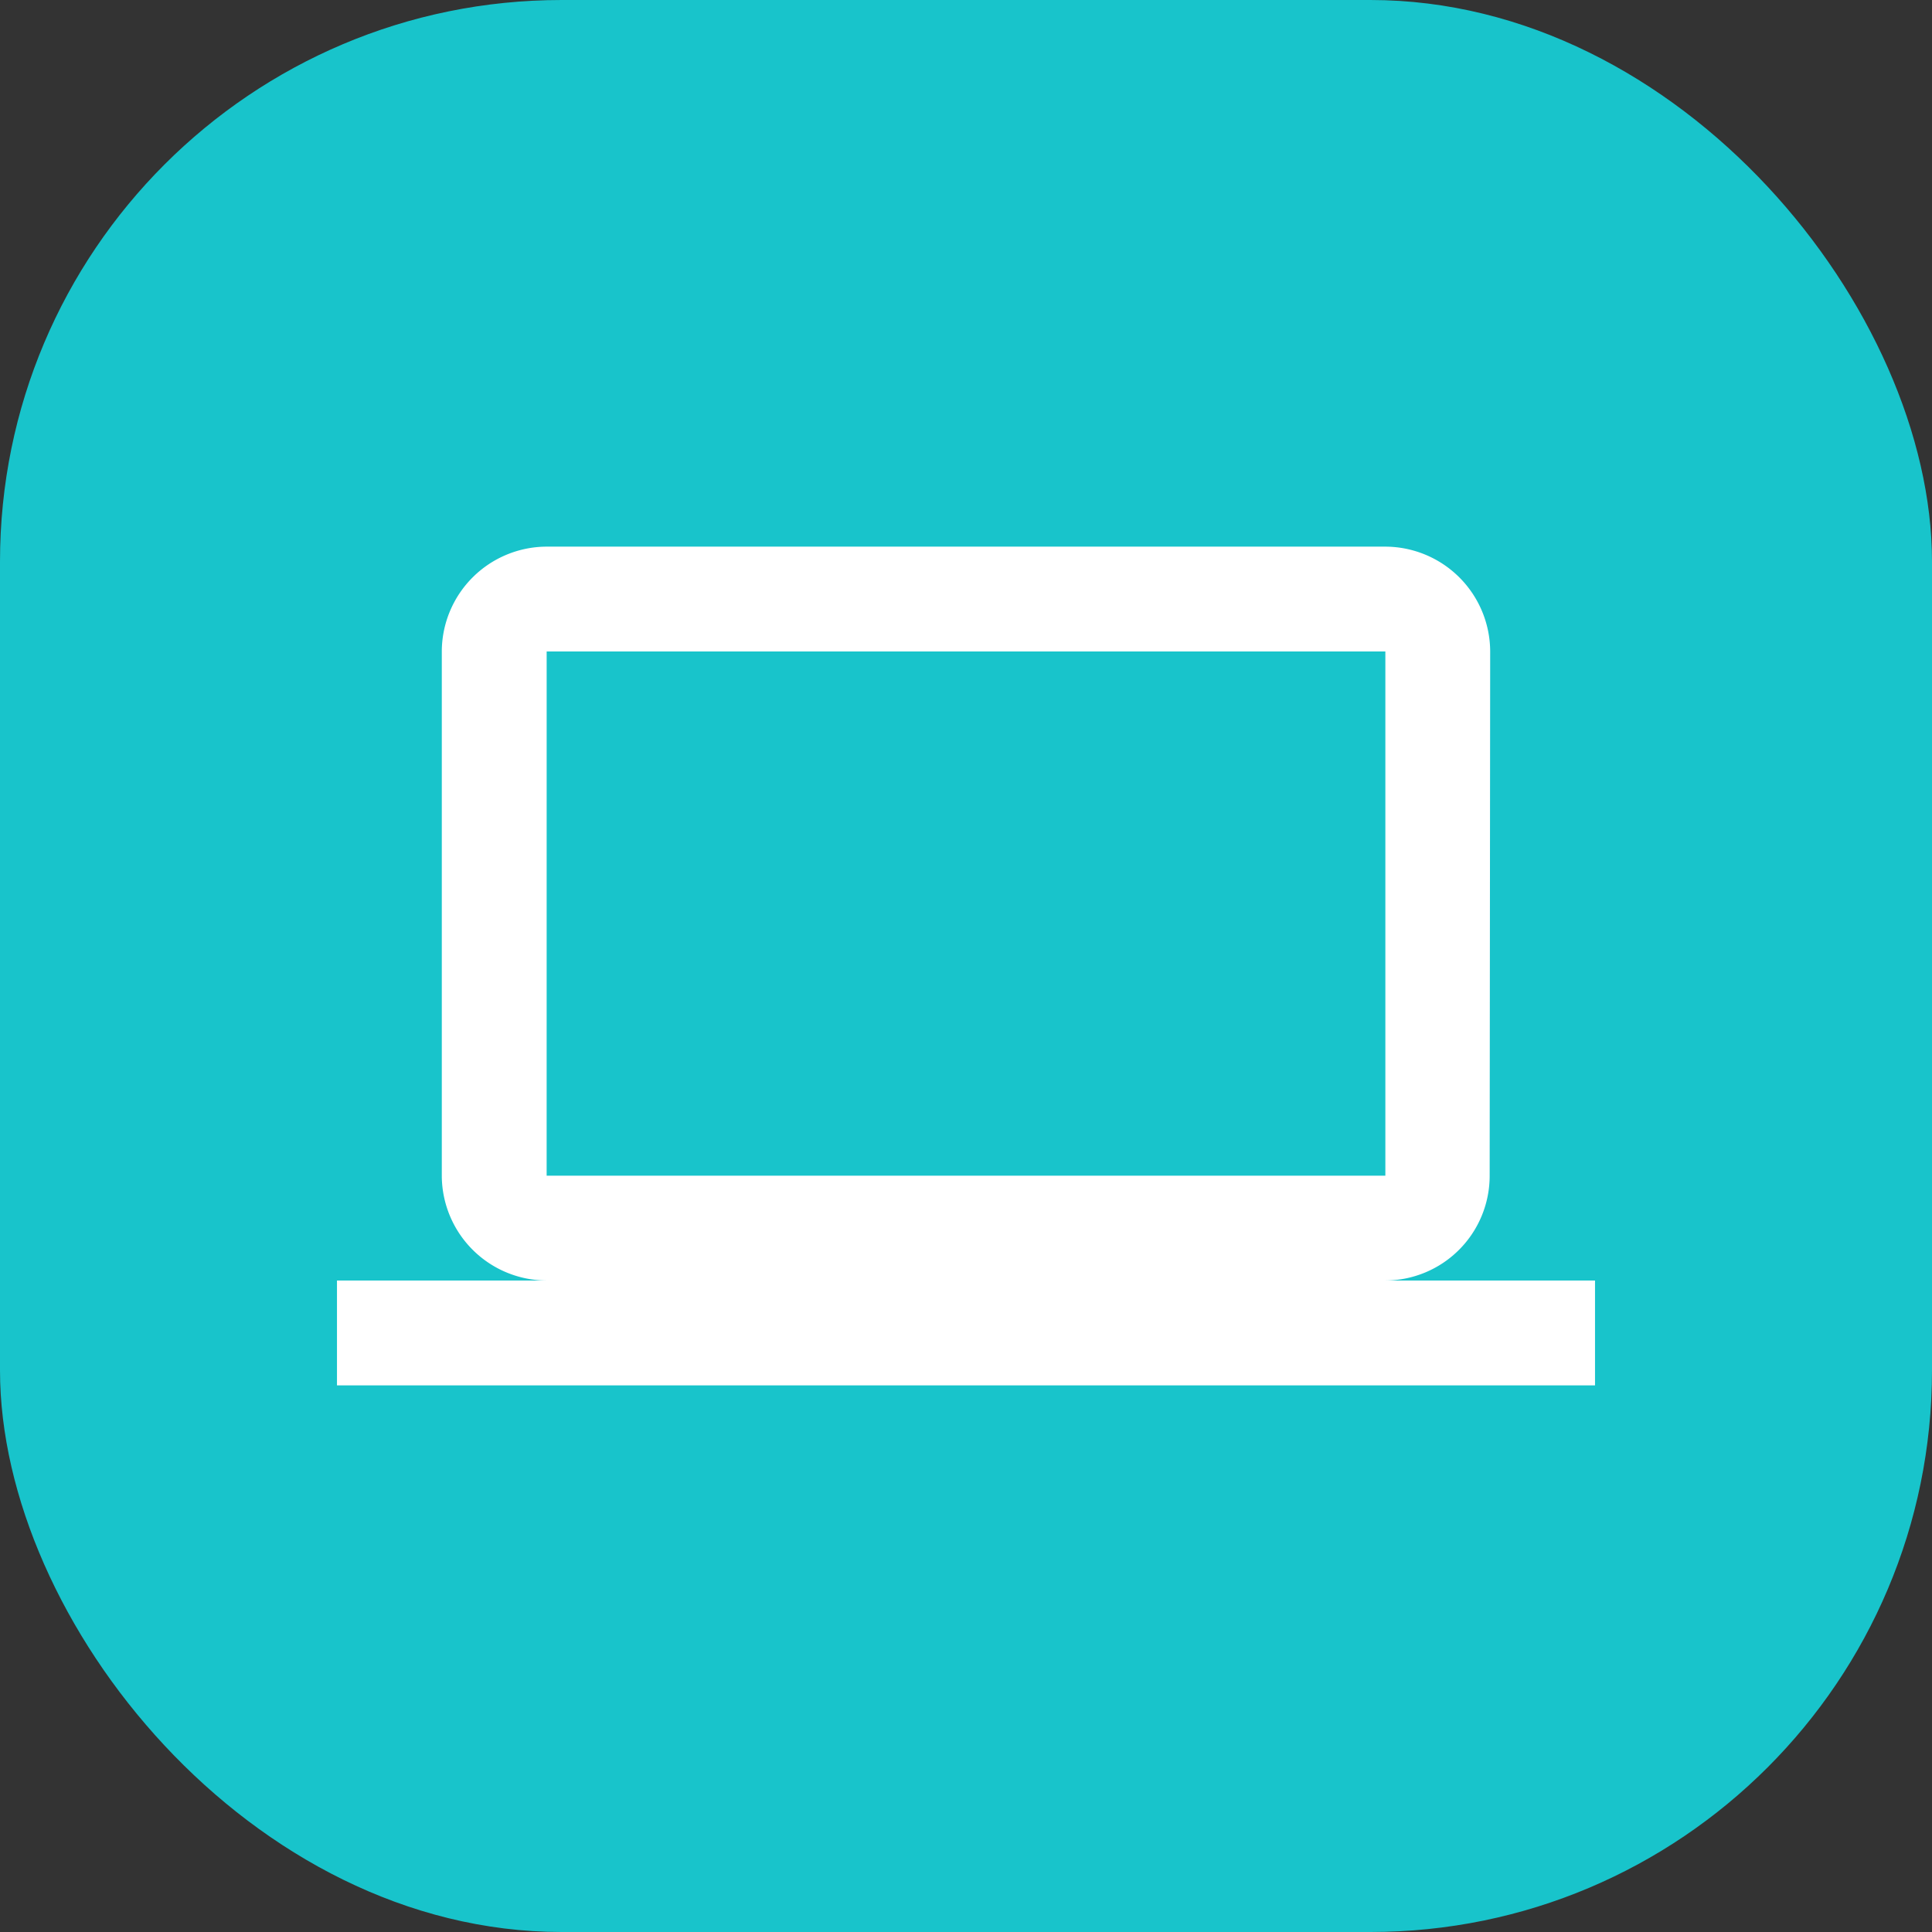
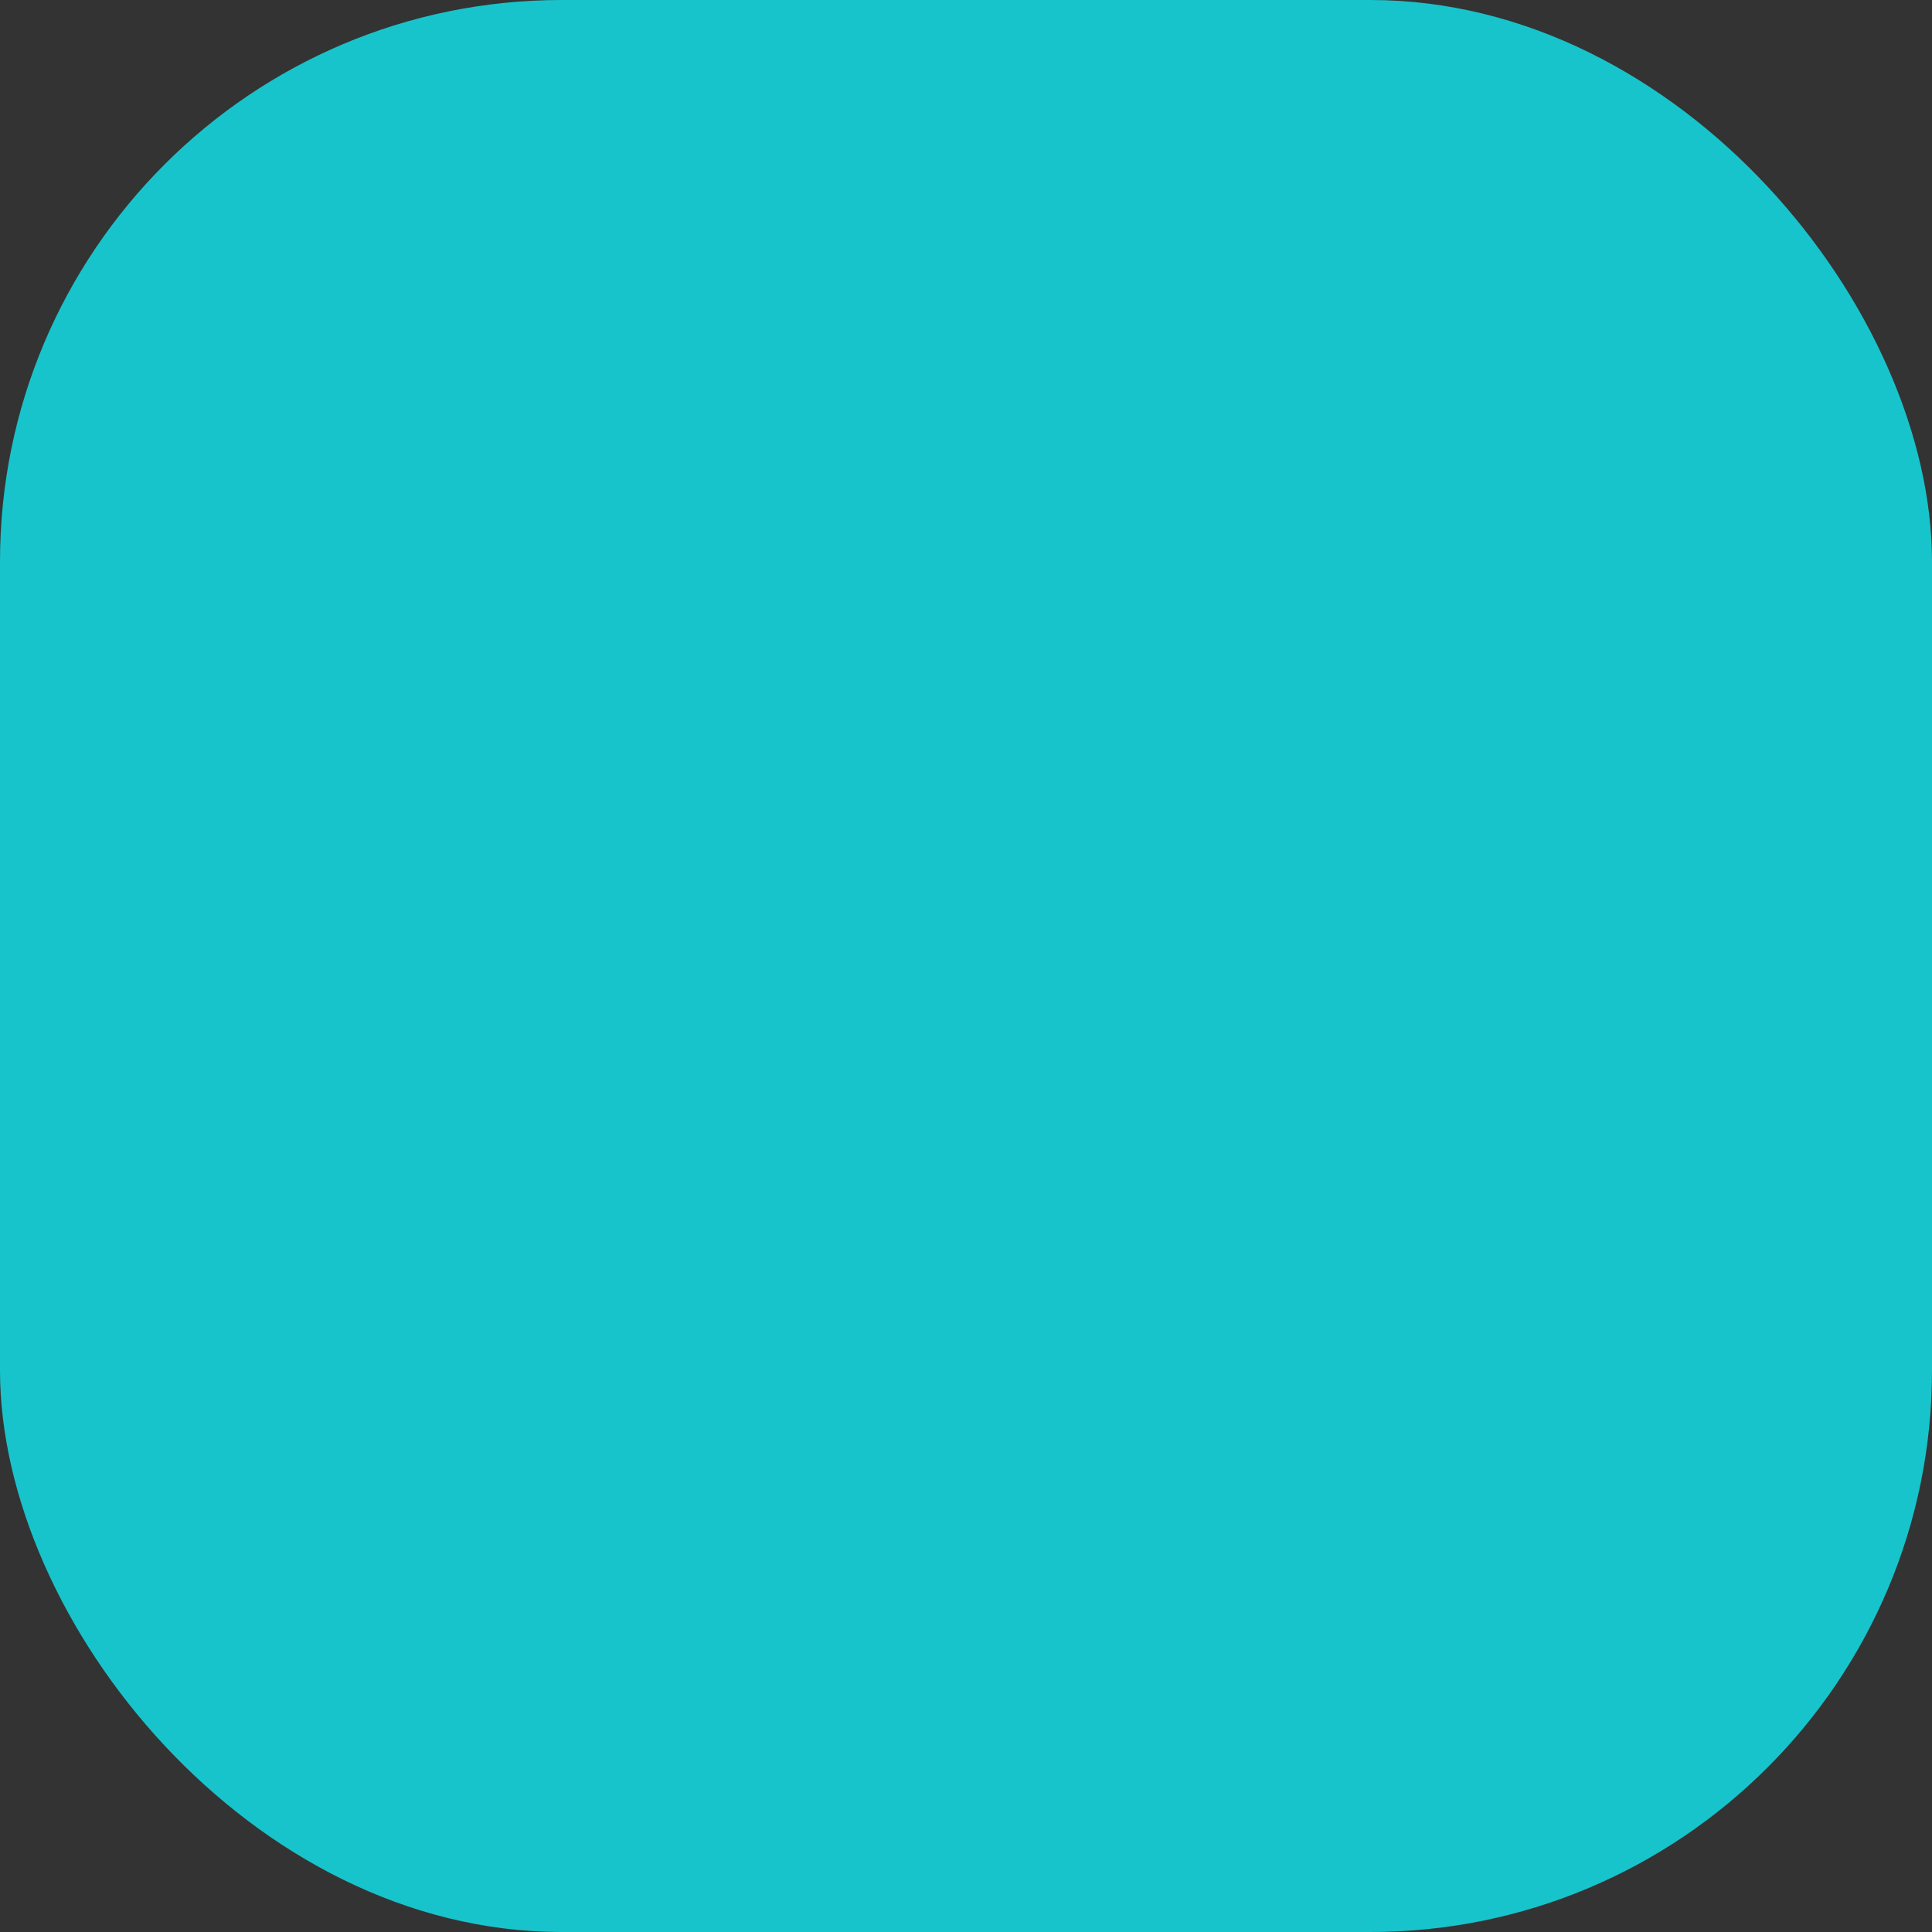
<svg xmlns="http://www.w3.org/2000/svg" width="86" height="86" viewBox="0 0 86 86">
  <rect x="0" y="0" width="86" height="86" fill="#333333" stroke="none" />
  <g id="Groupe_412" data-name="Groupe 412" transform="translate(-464 -2375)">
    <rect id="Rectangle_712" data-name="Rectangle 712" width="86" height="86" rx="25" transform="translate(464 2375)" fill="#18c4cb" />
-     <path id="Icon_material-computer" data-name="Icon material-computer" d="M46.667,38.667A4.66,4.66,0,0,0,51.31,34l.023-23.333A4.68,4.68,0,0,0,46.667,6H9.333a4.68,4.68,0,0,0-4.667,4.667V34a4.68,4.68,0,0,0,4.667,4.667H0v4.667H56V38.667Zm-37.333-28H46.667V34H9.333Z" transform="translate(479 2393.333)" fill="#fff" />
  </g>
</svg>